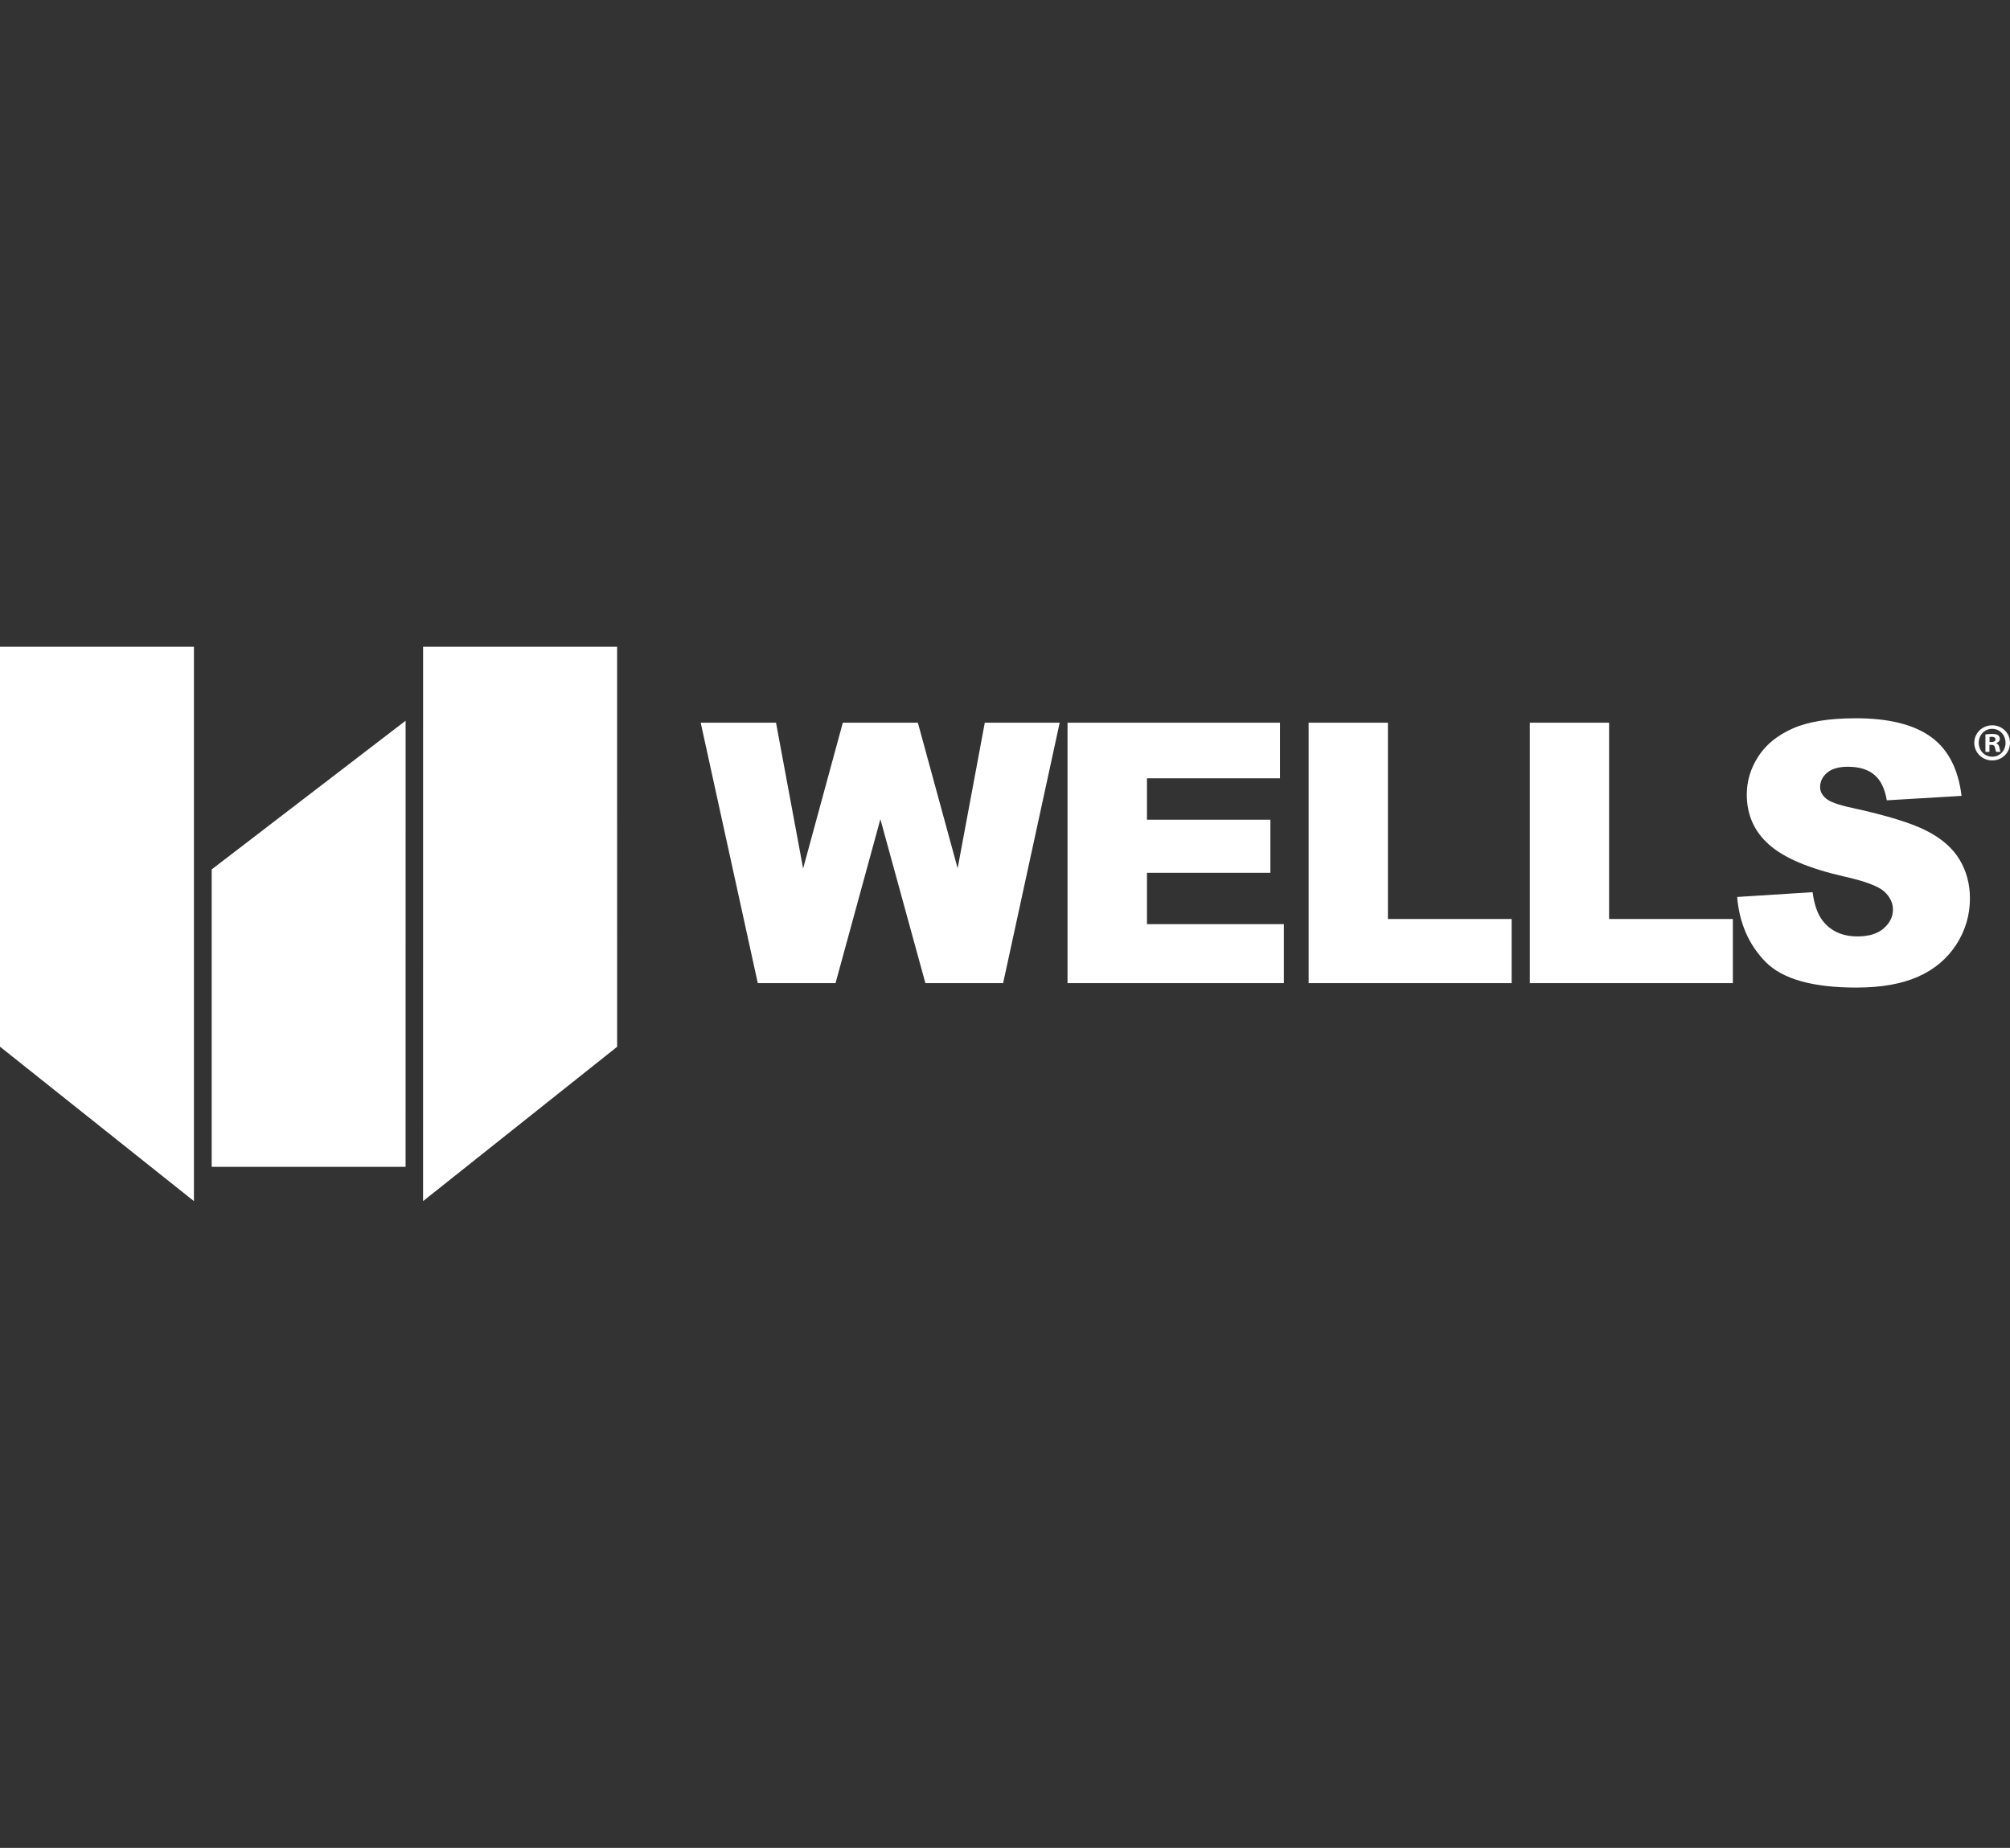
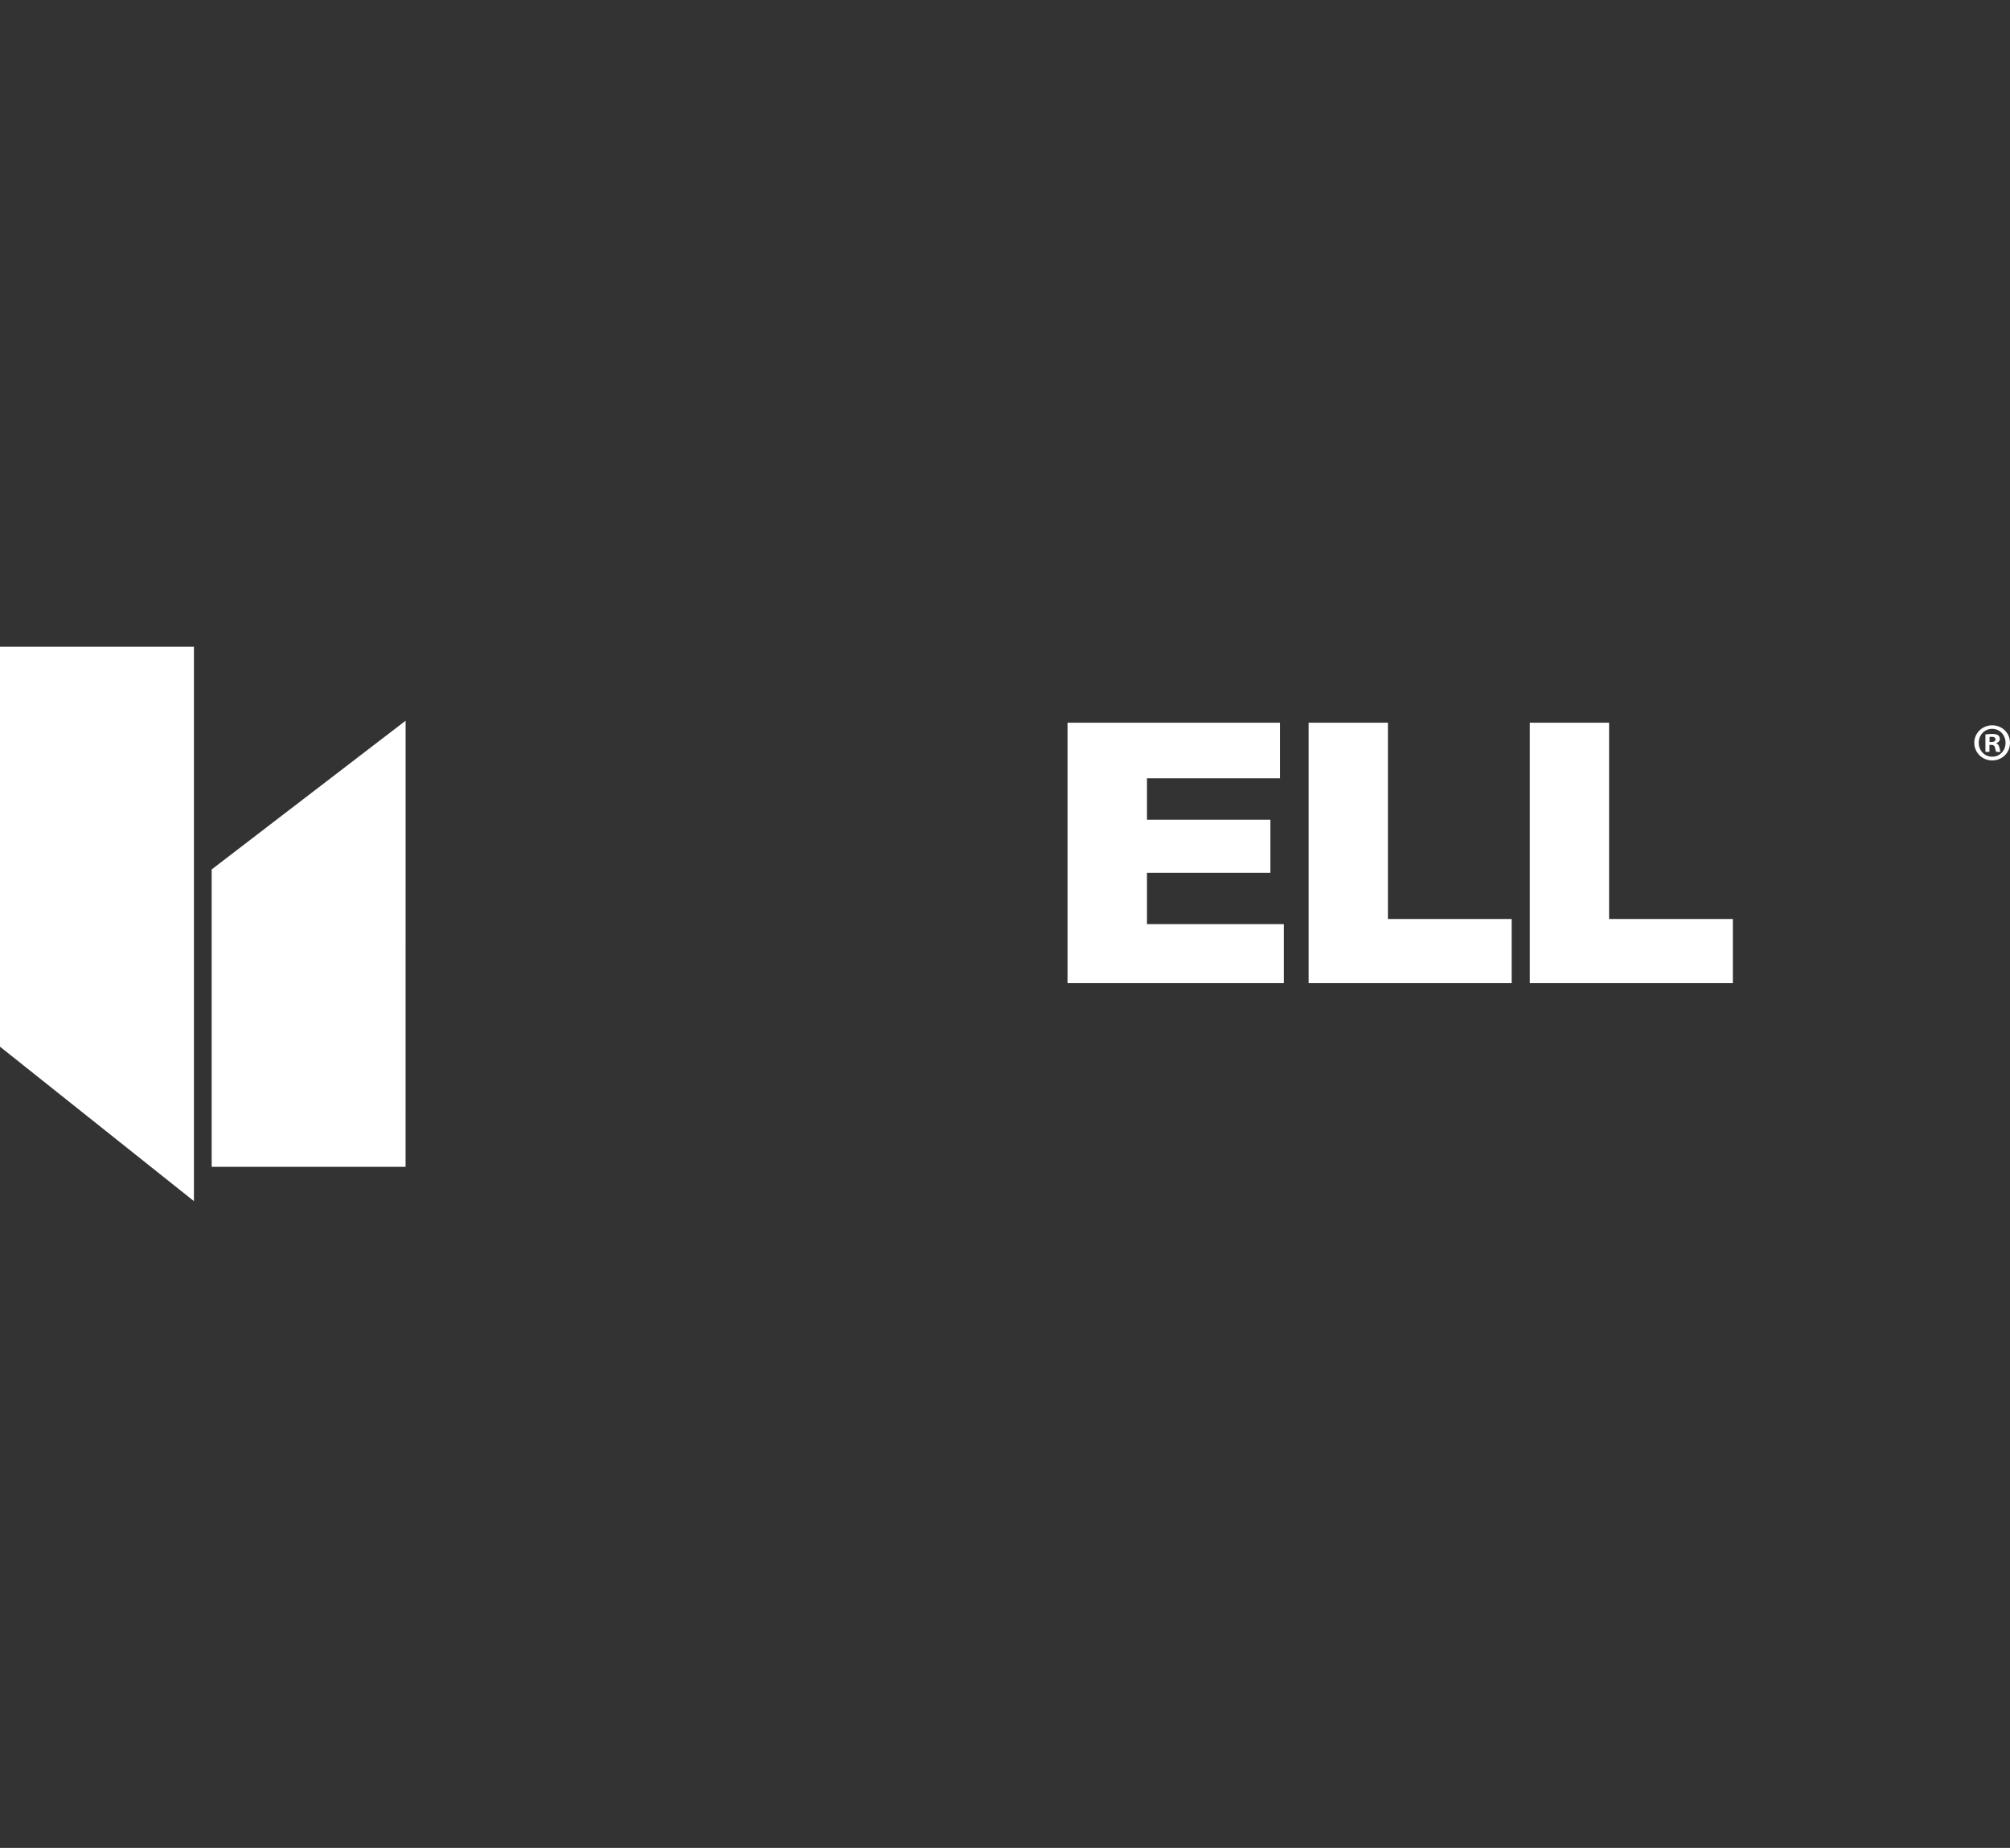
<svg xmlns="http://www.w3.org/2000/svg" width="87" height="80" viewBox="0 0 87 80" fill="none">
  <rect x="0" y="0" width="87" height="80" fill="#333333" stroke="none" />
-   <path d="M18.312 52L26.712 45.318L26.711 28.001L18.313 28L18.312 52Z" fill="white" />
  <path d="M8.394 52L0 45.314L0 28.001L8.394 28L8.394 52Z" fill="white" />
  <path d="M17.556 31.202L9.162 37.64V50.516H17.555L17.556 31.202Z" fill="white" />
  <path d="M87 32.157C87 32.585 86.665 32.921 86.229 32.921C85.799 32.921 85.454 32.585 85.454 32.157C85.454 31.737 85.799 31.401 86.229 31.401C86.665 31.401 87 31.737 87 32.157ZM85.647 32.157C85.647 32.493 85.895 32.76 86.234 32.76C86.564 32.76 86.807 32.493 86.807 32.161C86.807 31.825 86.564 31.553 86.229 31.553C85.894 31.553 85.647 31.825 85.647 32.157ZM86.11 32.553H85.936V31.797C86.005 31.784 86.101 31.774 86.225 31.774C86.368 31.774 86.431 31.797 86.486 31.83C86.528 31.862 86.56 31.922 86.56 31.995C86.56 32.078 86.496 32.143 86.404 32.17V32.18C86.478 32.207 86.519 32.263 86.542 32.364C86.564 32.479 86.578 32.525 86.597 32.553H86.409C86.386 32.525 86.372 32.456 86.349 32.368C86.335 32.285 86.289 32.249 86.193 32.249H86.11V32.553ZM86.115 32.124H86.198C86.294 32.124 86.372 32.092 86.372 32.014C86.372 31.945 86.321 31.898 86.211 31.898C86.165 31.898 86.133 31.903 86.115 31.908V32.124Z" fill="white" />
-   <path d="M30.329 31.288H33.589L34.762 37.6L36.48 31.288H39.728L41.45 37.591L42.625 31.288H45.867L43.419 42.563H40.054L38.106 35.464L36.165 42.563H32.8L30.329 31.288Z" fill="white" />
  <path d="M46.206 31.288H55.403V33.695H49.645V35.487H54.987V37.786H49.645V40.009H55.57V42.563H46.206V31.288Z" fill="white" />
  <path d="M56.642 31.288H60.074V39.786H65.43V42.563H56.642V31.288Z" fill="white" />
  <path d="M66.216 31.288H69.647V39.786H75.004V42.563H66.216V31.288Z" fill="white" />
-   <path d="M75.19 38.832L78.456 38.625C78.526 39.163 78.67 39.573 78.887 39.855C79.241 40.312 79.746 40.54 80.402 40.54C80.892 40.54 81.27 40.423 81.535 40.19C81.801 39.956 81.933 39.686 81.933 39.379C81.933 39.086 81.807 38.825 81.554 38.594C81.301 38.364 80.716 38.146 79.796 37.94C78.291 37.596 77.218 37.14 76.577 36.571C75.93 36.002 75.607 35.277 75.607 34.395C75.607 33.815 75.772 33.268 76.103 32.753C76.434 32.237 76.931 31.833 77.596 31.538C78.26 31.242 79.171 31.096 80.327 31.096C81.746 31.096 82.828 31.363 83.573 31.899C84.318 32.434 84.761 33.287 84.903 34.456L81.668 34.648C81.582 34.141 81.402 33.772 81.126 33.542C80.851 33.311 80.471 33.195 79.986 33.195C79.587 33.195 79.286 33.281 79.084 33.453C78.882 33.625 78.781 33.834 78.781 34.08C78.781 34.259 78.864 34.421 79.031 34.564C79.193 34.713 79.577 34.851 80.183 34.979C81.683 35.307 82.757 35.64 83.406 35.976C84.056 36.312 84.528 36.728 84.823 37.226C85.119 37.723 85.266 38.279 85.266 38.894C85.266 39.617 85.069 40.284 84.675 40.894C84.281 41.504 83.731 41.967 83.024 42.282C82.317 42.597 81.425 42.755 80.349 42.755C78.46 42.755 77.152 42.386 76.425 41.648C75.698 40.909 75.286 39.97 75.19 38.832Z" fill="white" />
</svg>